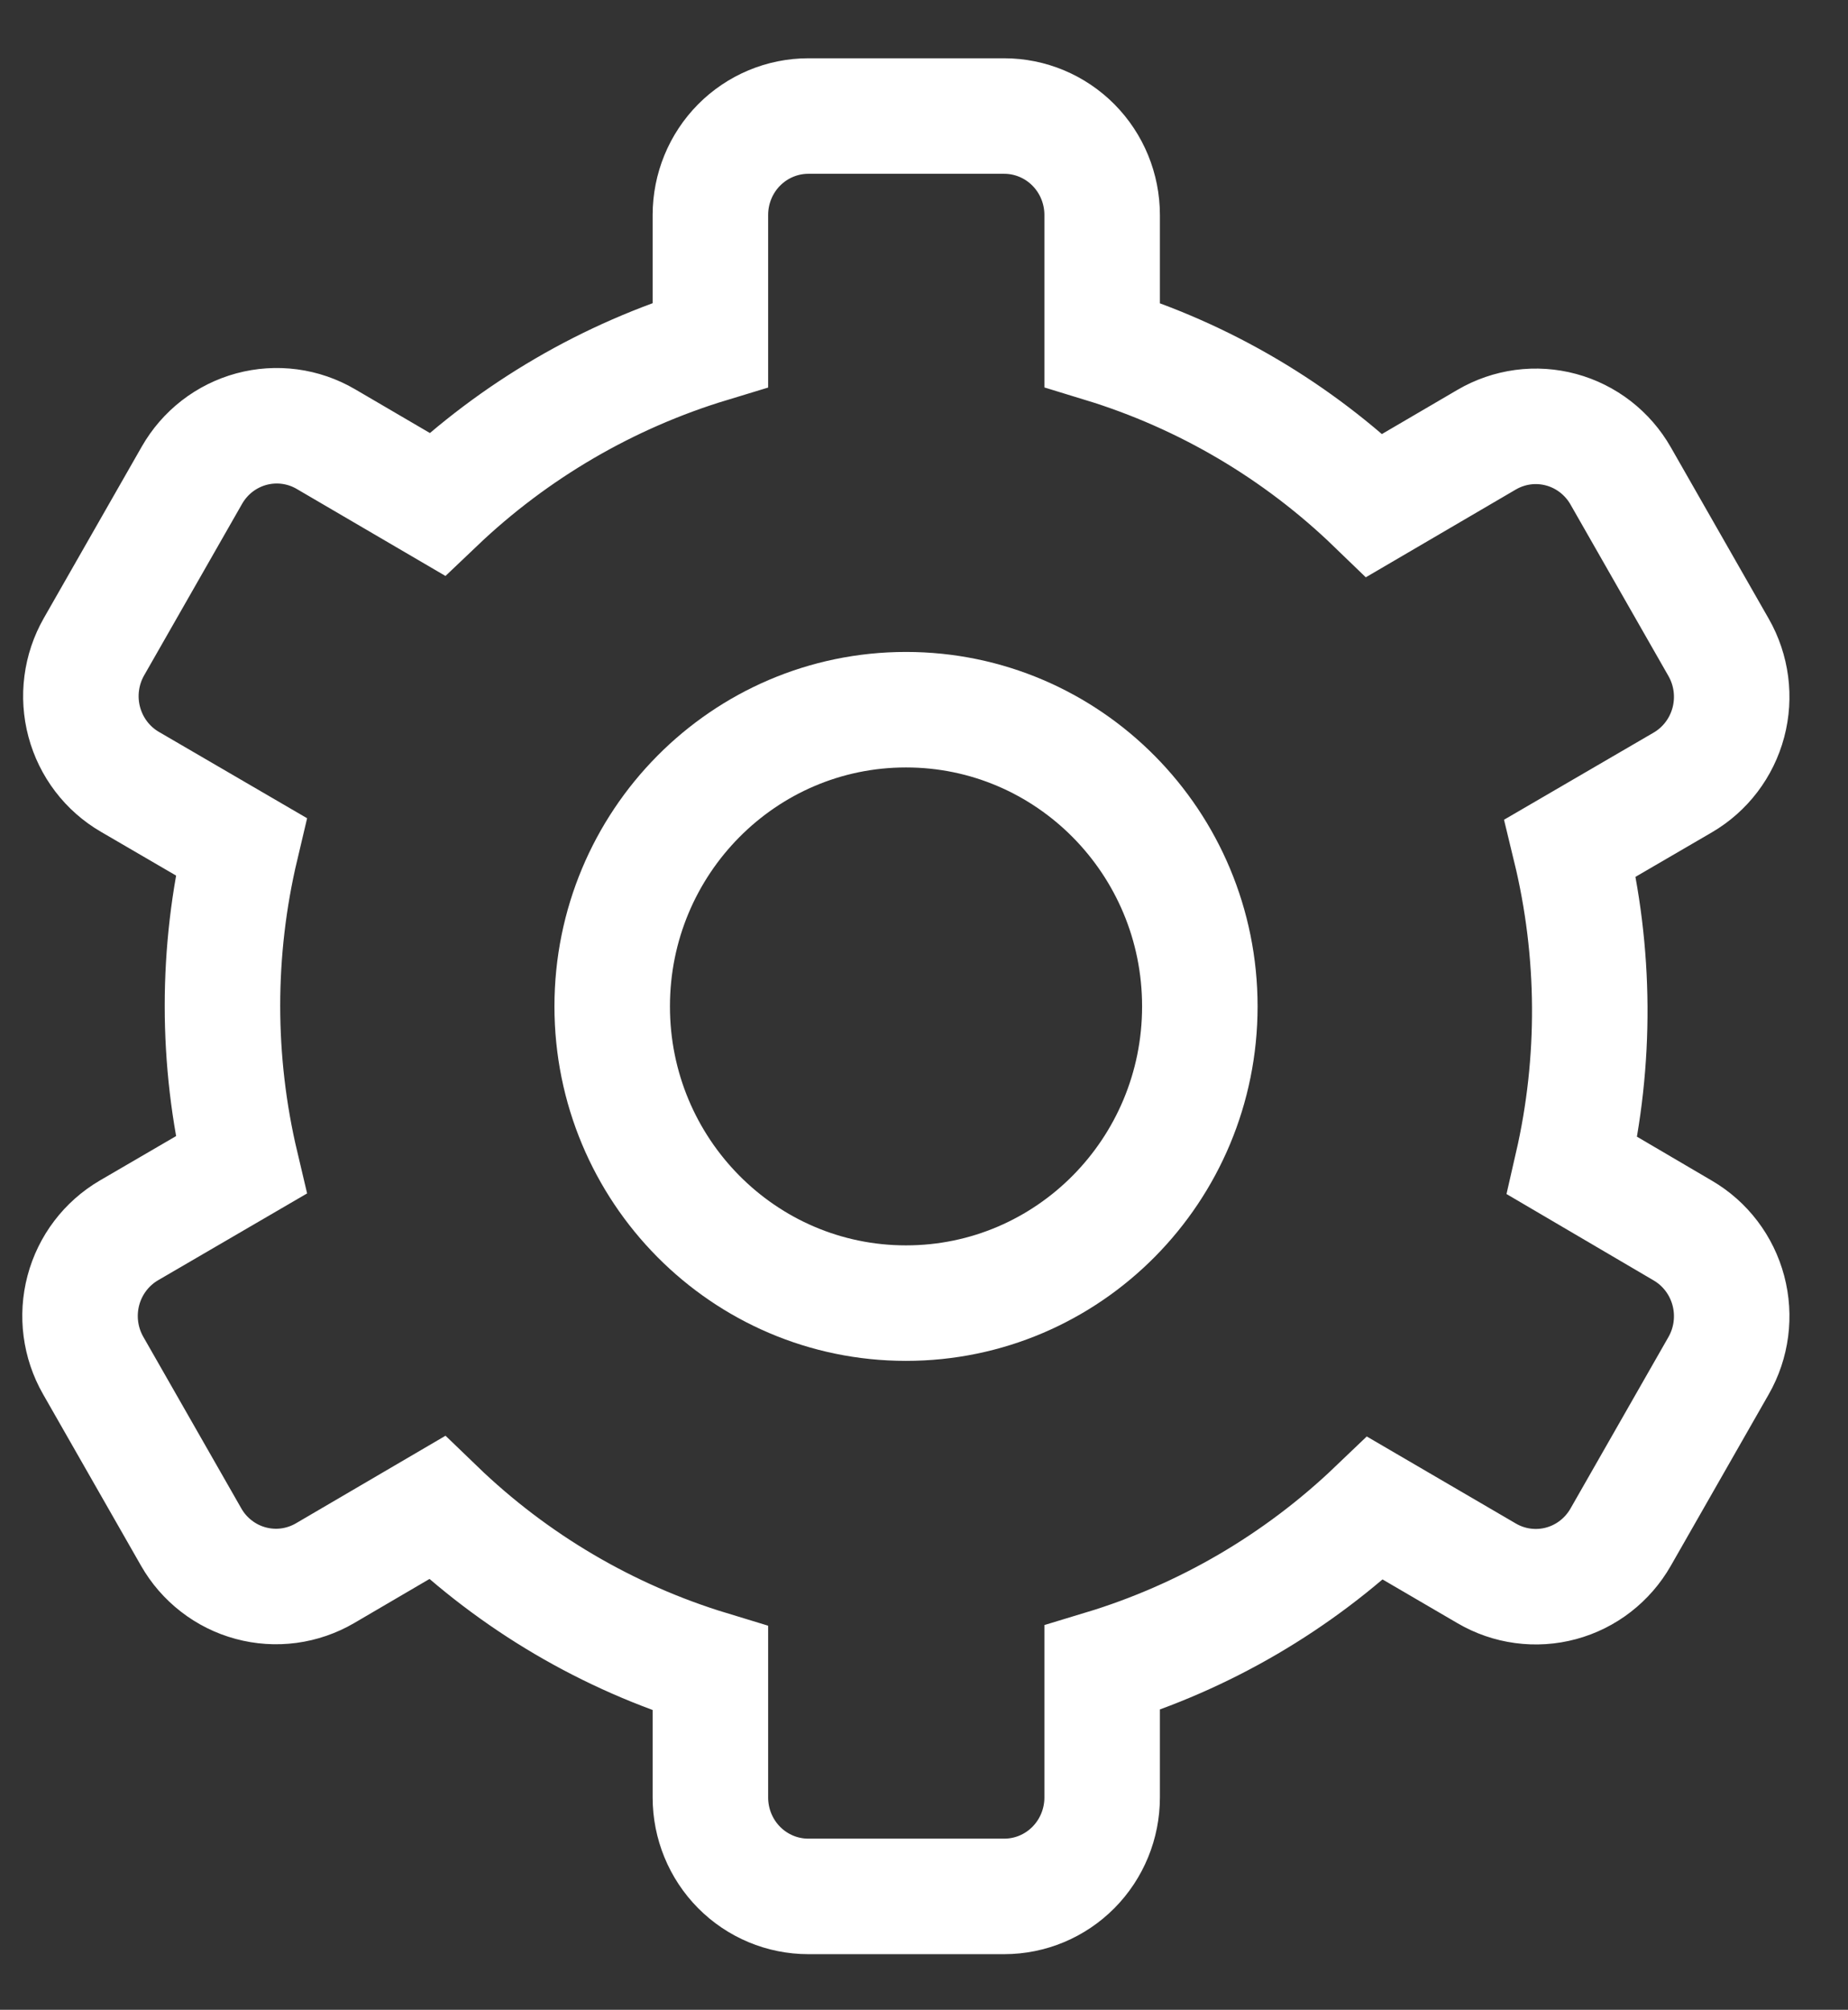
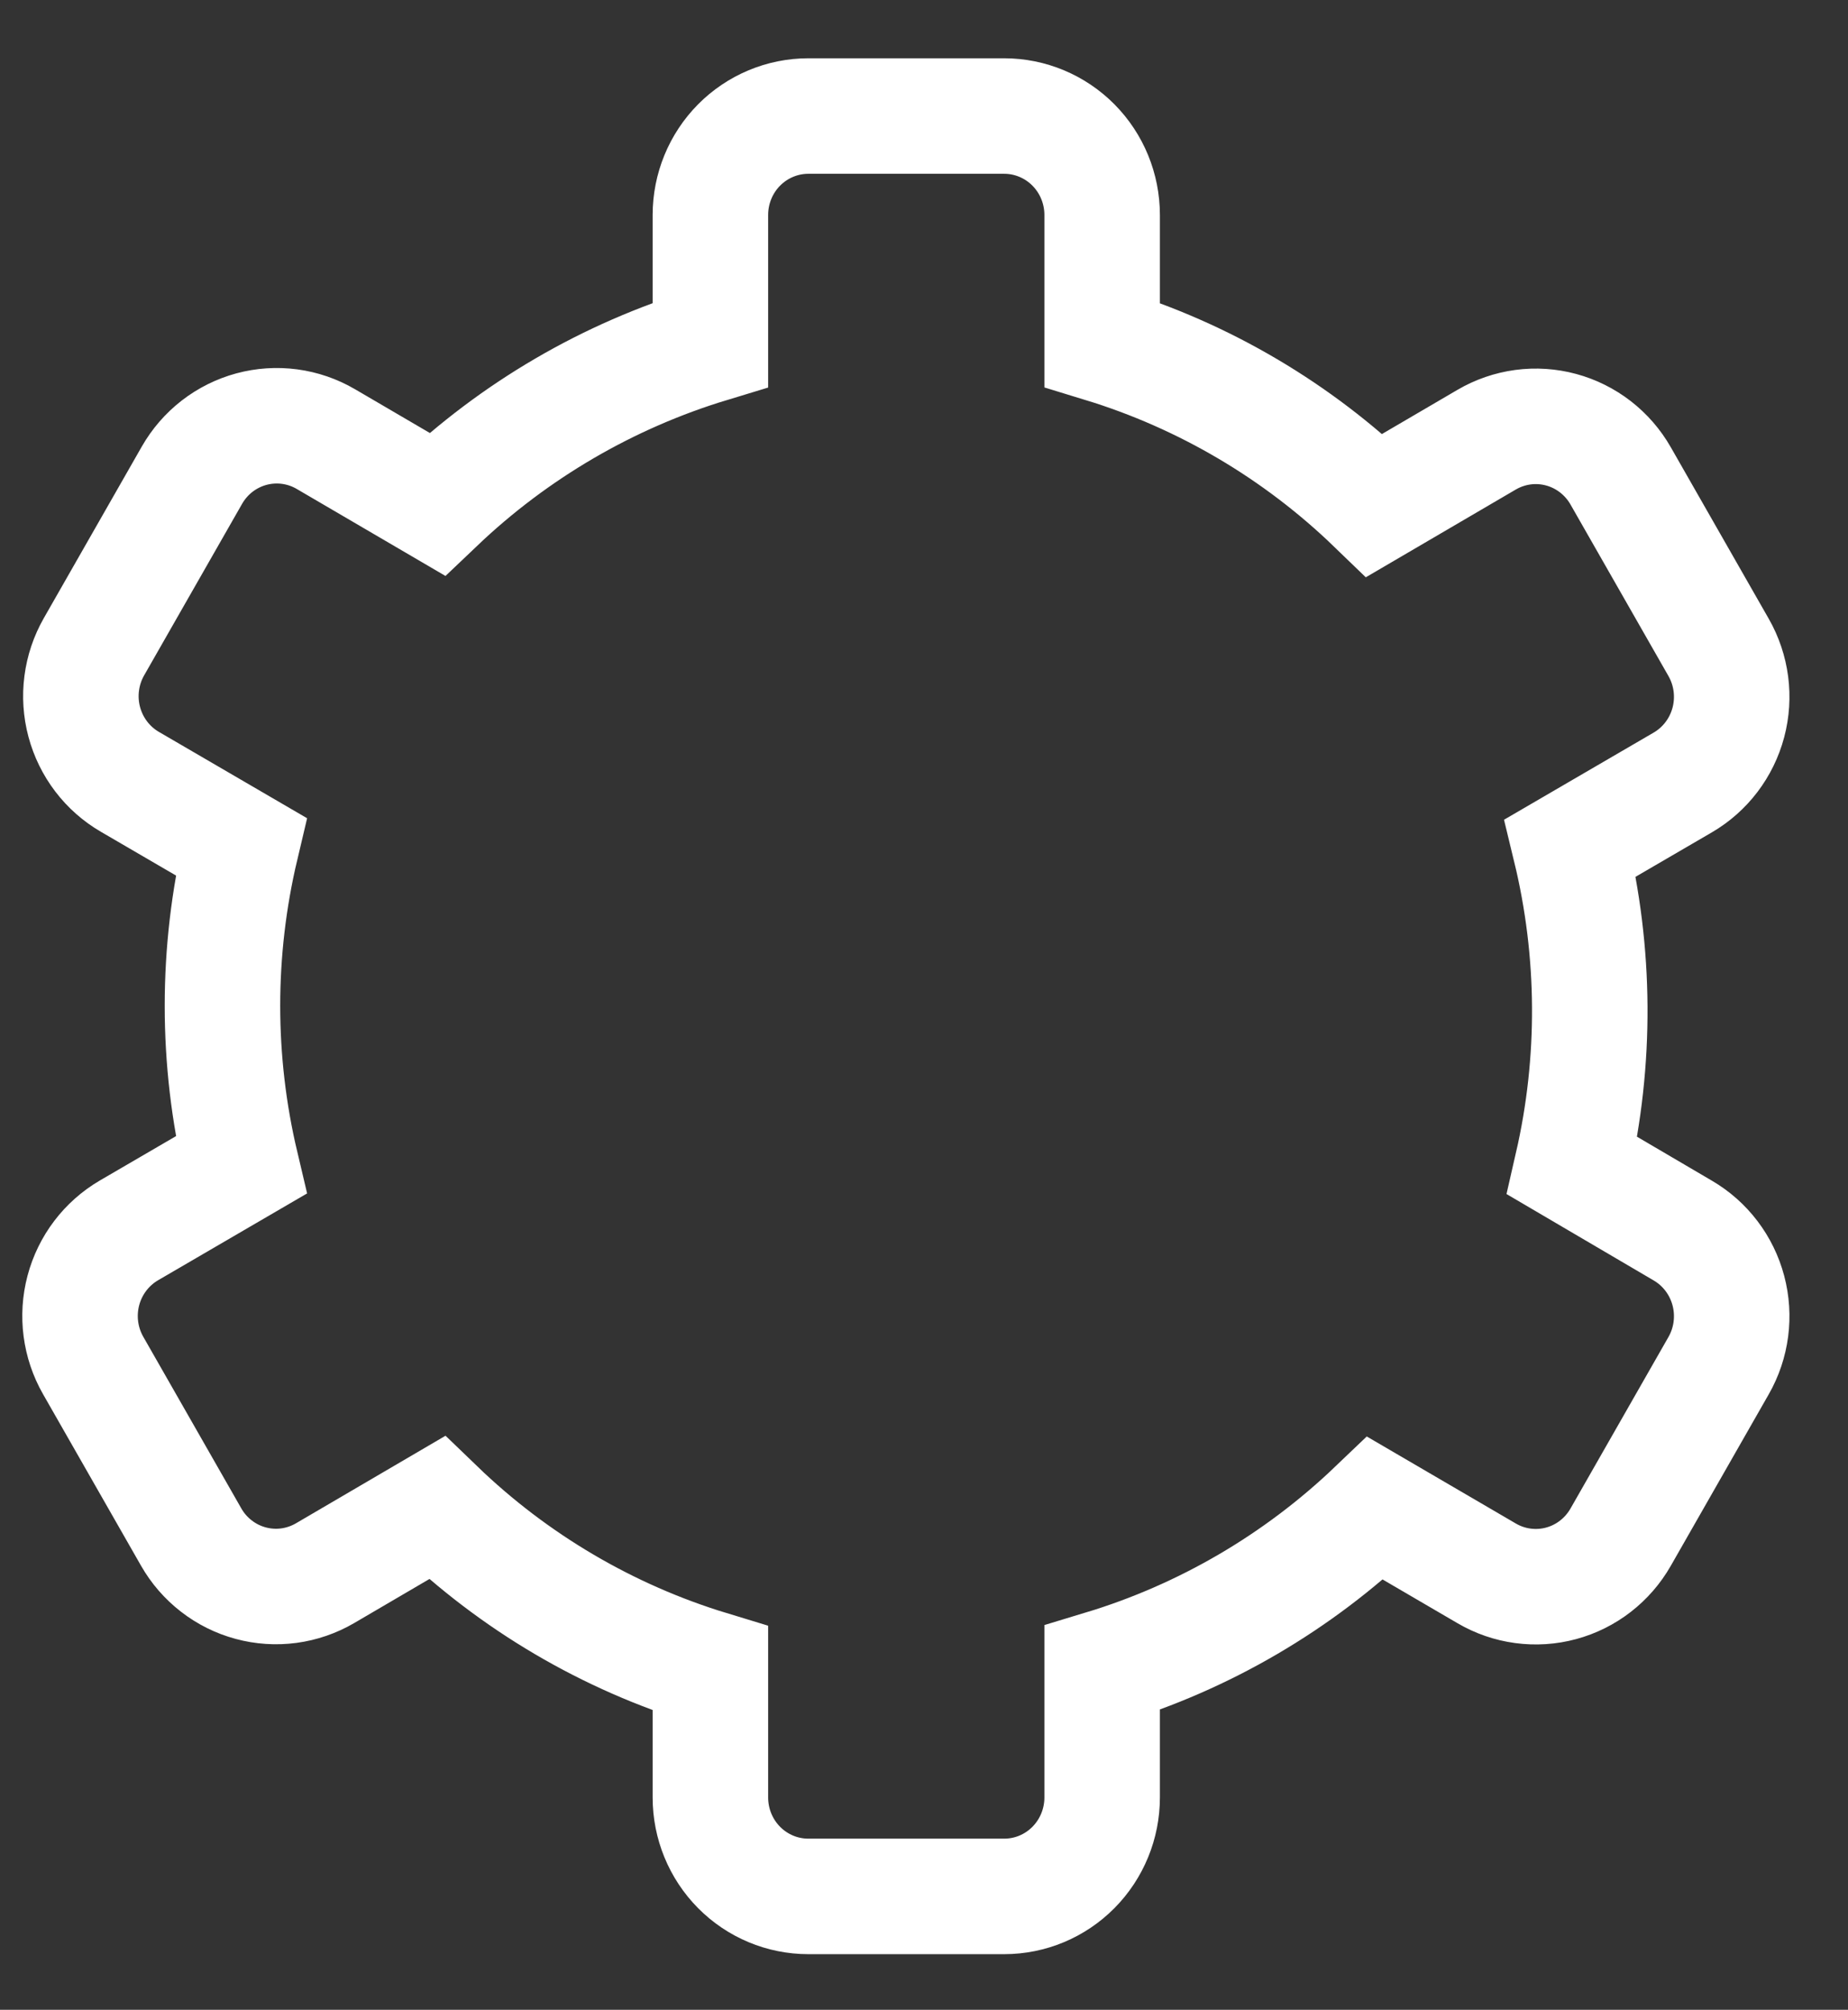
<svg xmlns="http://www.w3.org/2000/svg" width="80" height="87" viewBox="0 0 80 87" fill="none">
  <rect x="0" y="0" width="80" height="87" fill="#333333" stroke="none" />
  <path d="M67.978 36.707L72.846 33.872C73.82 33.304 74.53 32.369 74.821 31.273C75.112 30.176 74.96 29.007 74.398 28.024L70.158 20.6C69.879 20.111 69.508 19.684 69.066 19.341C68.624 18.998 68.118 18.746 67.58 18.601C67.041 18.455 66.479 18.418 65.926 18.492C65.373 18.567 64.84 18.75 64.358 19.032L59.499 21.875C56.166 18.655 52.127 16.273 47.712 14.922V9.305C47.712 8.169 47.265 7.08 46.47 6.277C45.675 5.475 44.597 5.023 43.472 5.023H34.992C33.868 5.023 32.789 5.475 31.994 6.277C31.199 7.08 30.753 8.169 30.753 9.305V14.922C26.332 16.263 22.281 18.626 18.923 21.824L14.107 19.007C13.624 18.724 13.091 18.541 12.538 18.467C11.986 18.393 11.424 18.43 10.885 18.575C10.346 18.721 9.841 18.972 9.398 19.315C8.956 19.658 8.585 20.086 8.307 20.574L4.067 27.998C3.789 28.485 3.609 29.023 3.537 29.581C3.464 30.139 3.502 30.706 3.647 31.249C3.792 31.792 4.041 32.301 4.381 32.747C4.721 33.193 5.144 33.566 5.627 33.846L10.435 36.647C9.362 41.178 9.362 45.902 10.435 50.433L5.585 53.259C4.611 53.827 3.9 54.762 3.609 55.859C3.318 56.956 3.471 58.124 4.033 59.108L8.273 66.531C8.551 67.02 8.922 67.448 9.365 67.79C9.807 68.134 10.312 68.385 10.851 68.53C11.39 68.676 11.952 68.713 12.505 68.639C13.057 68.564 13.59 68.381 14.073 68.099L18.915 65.264C22.263 68.493 26.319 70.878 30.753 72.226V77.809C30.753 78.945 31.199 80.034 31.994 80.837C32.789 81.64 33.868 82.091 34.992 82.091H43.472C44.597 82.091 45.675 81.64 46.47 80.837C47.265 80.034 47.712 78.945 47.712 77.809V72.2C52.133 70.862 56.181 68.495 59.533 65.29L64.358 68.107C64.84 68.39 65.373 68.573 65.926 68.647C66.479 68.721 67.041 68.685 67.58 68.539C68.118 68.394 68.624 68.142 69.066 67.799C69.508 67.456 69.879 67.028 70.158 66.54L74.398 59.116C74.96 58.133 75.112 56.964 74.821 55.867C74.53 54.77 73.82 53.835 72.846 53.267L68.063 50.459C69.102 45.931 69.073 41.221 67.978 36.707Z" stroke="white" stroke-width="5" stroke-linecap="round" />
-   <path d="M39.221 56.409C46.246 56.409 51.941 50.659 51.941 43.565C51.941 36.471 46.246 30.721 39.221 30.721C32.197 30.721 26.502 36.471 26.502 43.565C26.502 50.659 32.197 56.409 39.221 56.409Z" stroke="white" stroke-width="5" stroke-linecap="round" />
</svg>